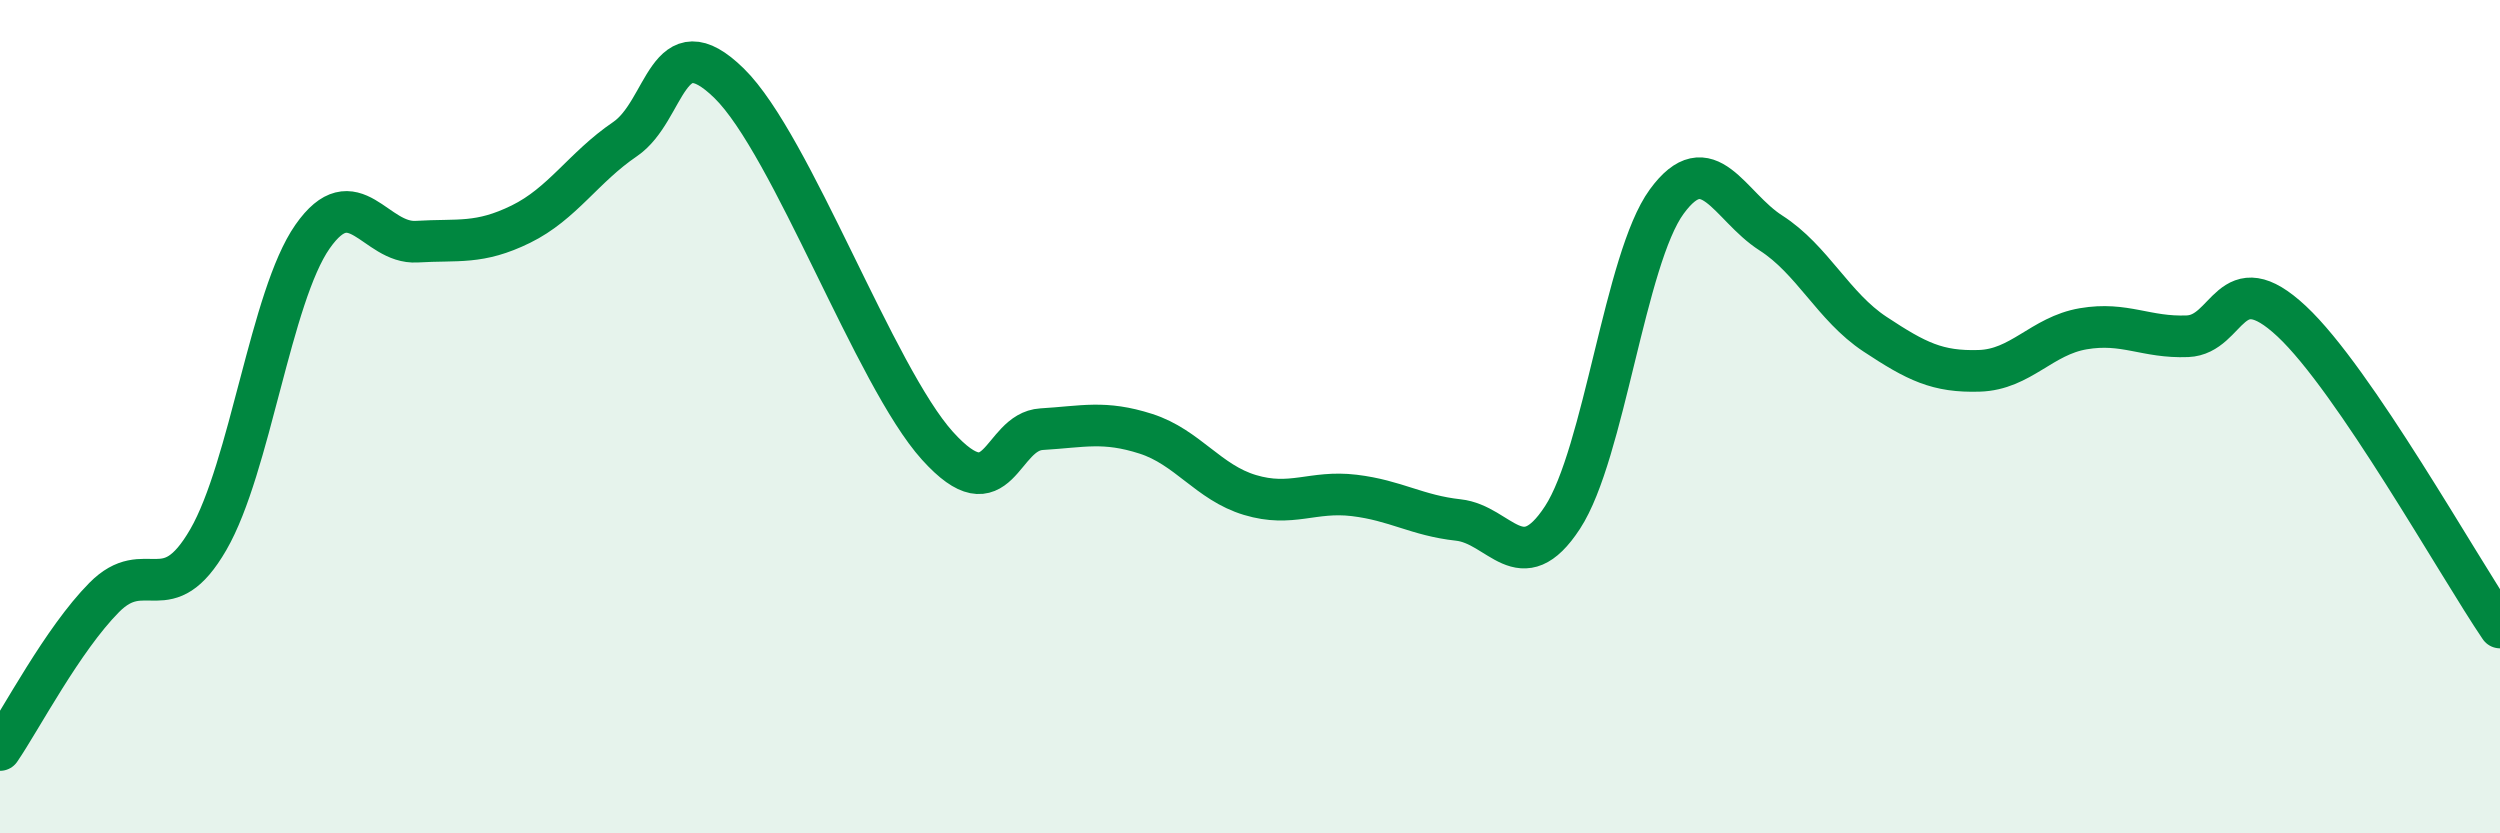
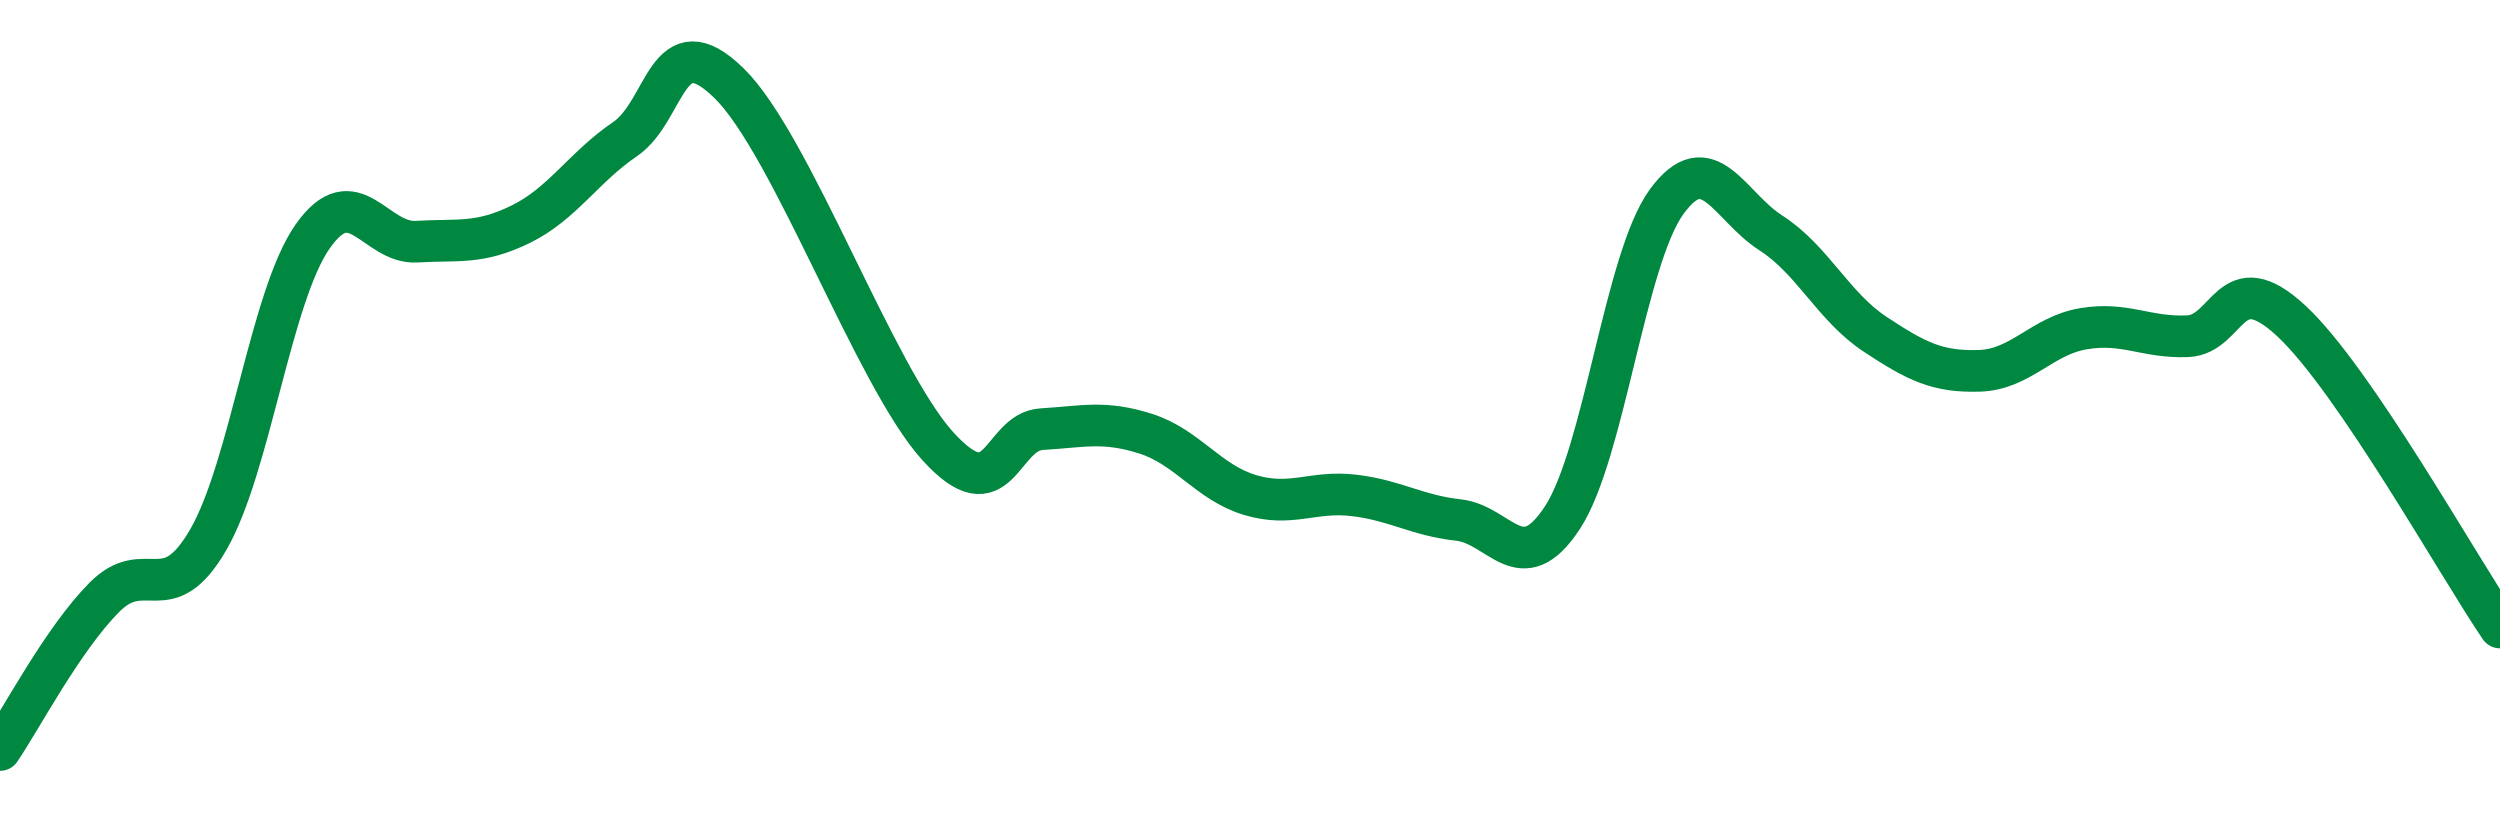
<svg xmlns="http://www.w3.org/2000/svg" width="60" height="20" viewBox="0 0 60 20">
-   <path d="M 0,18 C 0.5,17.27 1.5,15.35 2.5,14.34 C 3.5,13.33 4,14.68 5,12.95 C 6,11.22 6.5,7.11 7.5,5.68 C 8.5,4.25 9,5.86 10,5.8 C 11,5.74 11.5,5.87 12.5,5.38 C 13.5,4.89 14,4.02 15,3.34 C 16,2.66 16,0.53 17.5,2 C 19,3.47 21,9.04 22.5,10.7 C 24,12.36 24,10.36 25,10.3 C 26,10.24 26.5,10.09 27.5,10.41 C 28.5,10.73 29,11.58 30,11.88 C 31,12.18 31.5,11.77 32.5,11.89 C 33.5,12.01 34,12.37 35,12.48 C 36,12.59 36.5,13.95 37.5,12.42 C 38.5,10.89 39,6.21 40,4.84 C 41,3.47 41.5,4.95 42.5,5.59 C 43.5,6.23 44,7.36 45,8.02 C 46,8.68 46.5,8.93 47.5,8.9 C 48.5,8.87 49,8.06 50,7.89 C 51,7.72 51.5,8.11 52.5,8.07 C 53.5,8.03 53.5,6.31 55,7.71 C 56.5,9.11 59,13.59 60,15.06L60 20L0 20Z" fill="#008740" opacity="0.1" stroke-linecap="round" stroke-linejoin="round" />
  <path d="M 0,18 C 0.5,17.27 1.5,15.35 2.5,14.34 C 3.5,13.33 4,14.68 5,12.95 C 6,11.22 6.5,7.11 7.5,5.68 C 8.5,4.25 9,5.86 10,5.8 C 11,5.74 11.5,5.87 12.5,5.38 C 13.5,4.89 14,4.02 15,3.34 C 16,2.66 16,0.53 17.5,2 C 19,3.47 21,9.04 22.5,10.7 C 24,12.36 24,10.36 25,10.3 C 26,10.24 26.5,10.09 27.5,10.41 C 28.5,10.73 29,11.58 30,11.88 C 31,12.18 31.5,11.77 32.5,11.89 C 33.5,12.01 34,12.37 35,12.48 C 36,12.59 36.5,13.95 37.5,12.42 C 38.5,10.89 39,6.21 40,4.84 C 41,3.47 41.5,4.95 42.5,5.59 C 43.5,6.23 44,7.36 45,8.02 C 46,8.68 46.5,8.93 47.5,8.9 C 48.5,8.87 49,8.06 50,7.89 C 51,7.72 51.5,8.11 52.5,8.07 C 53.5,8.03 53.5,6.31 55,7.71 C 56.5,9.11 59,13.59 60,15.06" stroke="#008740" stroke-width="1" fill="none" stroke-linecap="round" stroke-linejoin="round" />
</svg>